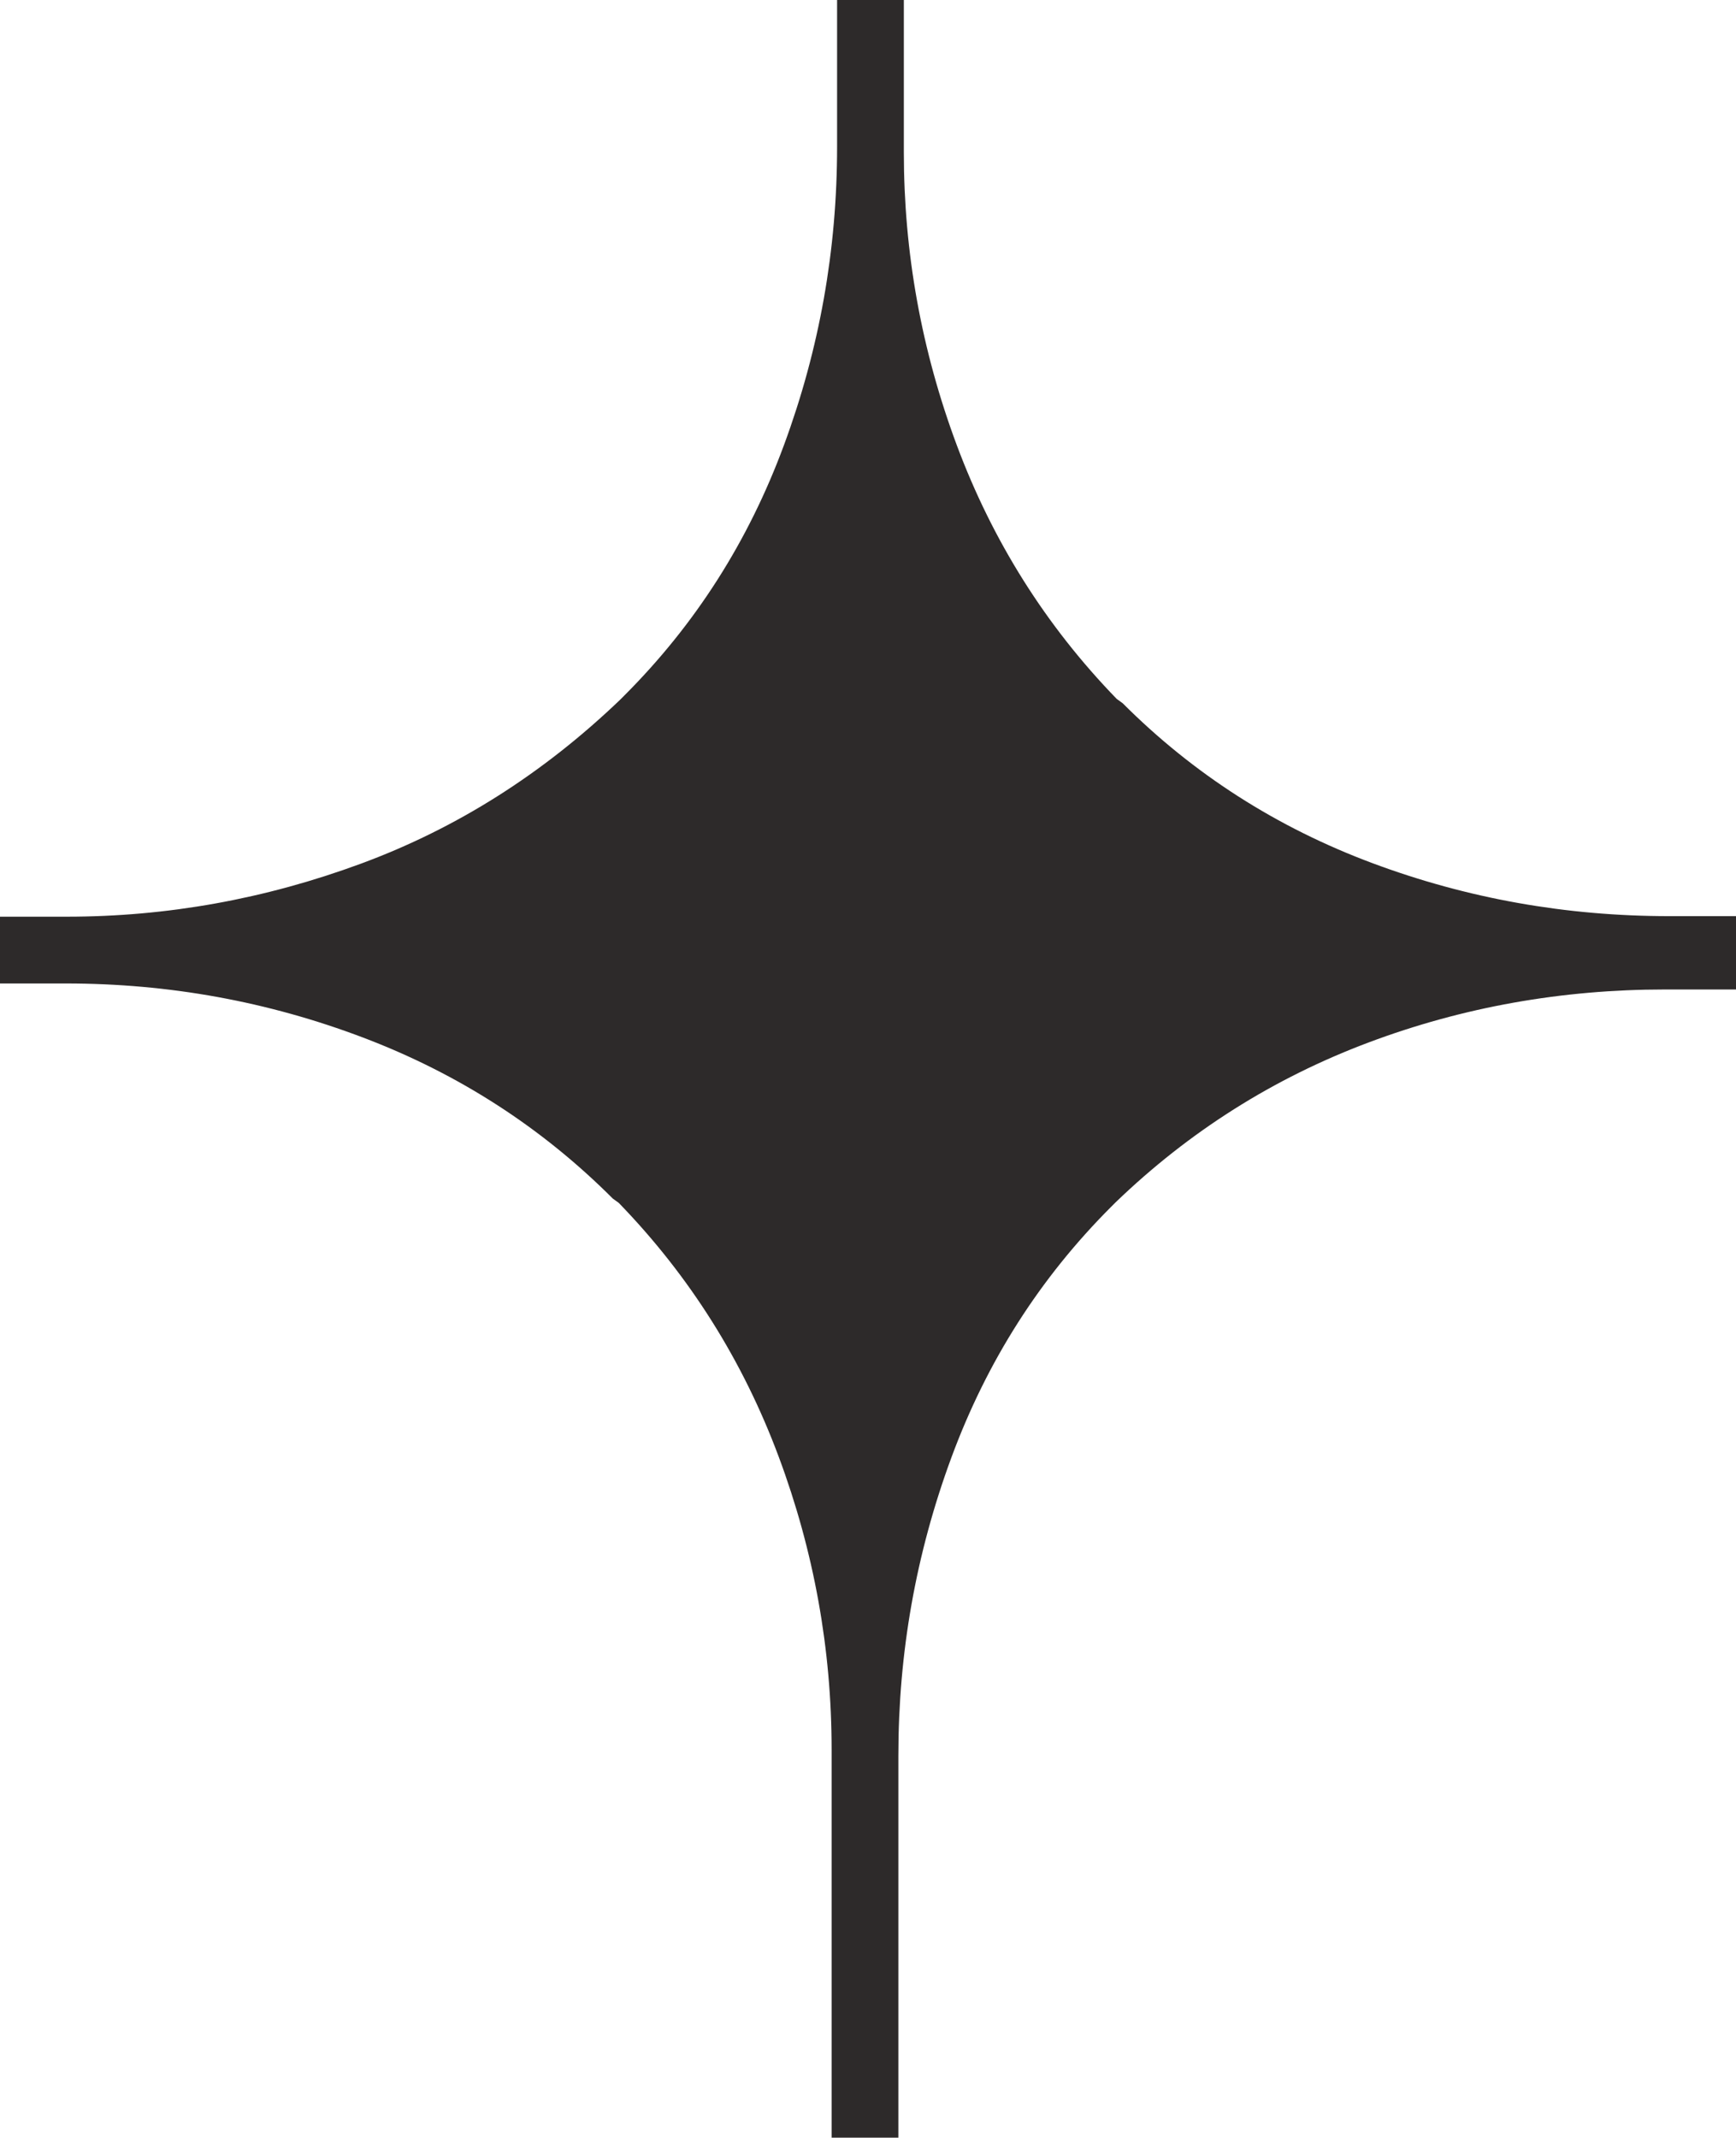
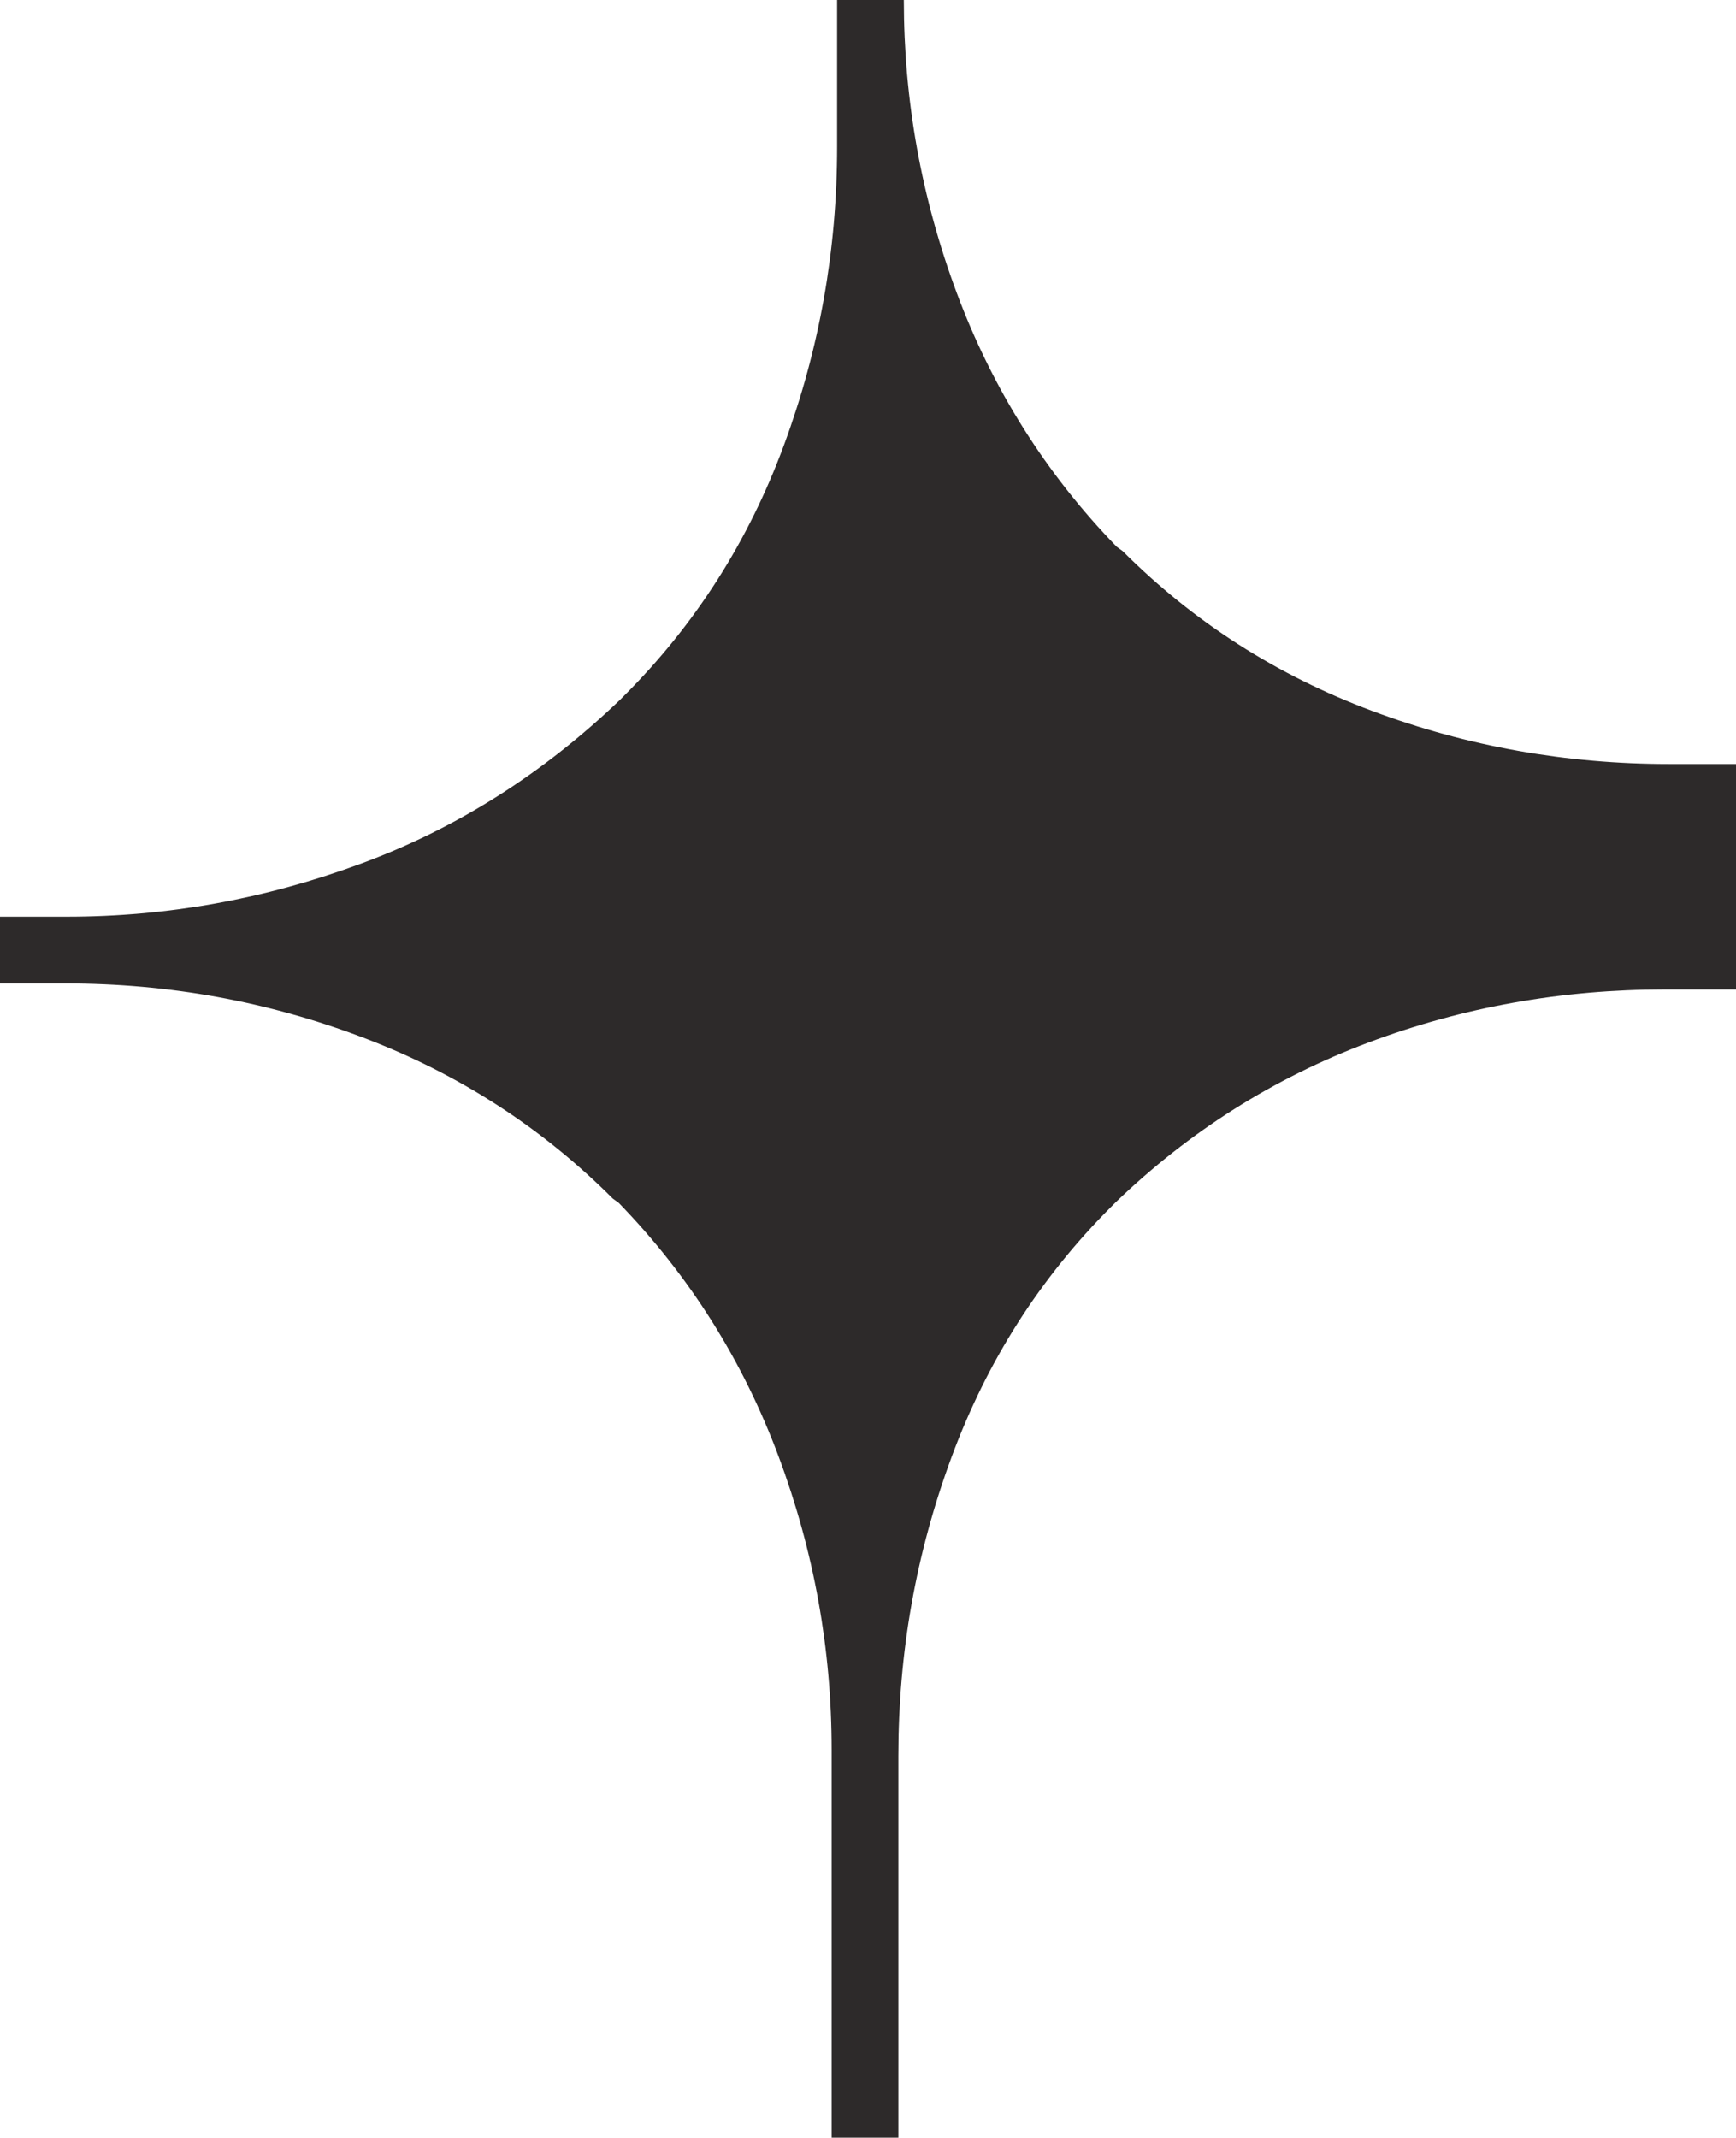
<svg xmlns="http://www.w3.org/2000/svg" id="Capa_1" viewBox="0 0 31.73 39.06">
  <defs>
    <style>.cls-1{fill:#2d2a2a;}</style>
  </defs>
-   <path class="cls-1" d="m31.73,18.08h-1.3c-1.88,0-3.69.32-5.42.97-1.73.65-3.27,1.62-4.62,2.92l-.08.08c-1.3,1.3-2.27,2.82-2.92,4.58s-.97,3.57-.97,5.45v6.98h-1.22v-7.09c0-1.83-.32-3.62-.97-5.36-.65-1.74-1.62-3.29-2.92-4.63l-.11-.08c-1.3-1.3-2.82-2.28-4.56-2.94-1.74-.66-3.55-.99-5.44-.99H0v-1.22h1.22c1.83,0,3.62-.32,5.38-.97s3.33-1.65,4.73-2.99l.08-.08c1.3-1.3,2.27-2.82,2.92-4.58s.97-3.57.97-5.45V0h1.22v2.78c0,1.83.32,3.62.97,5.36.65,1.74,1.62,3.29,2.92,4.63l.11.08c1.3,1.3,2.82,2.27,4.56,2.92,1.74.65,3.55.97,5.43.97h1.22v1.33Z" />
+   <path class="cls-1" d="m31.73,18.08h-1.3c-1.88,0-3.69.32-5.42.97-1.73.65-3.27,1.62-4.62,2.92l-.08.08c-1.3,1.3-2.27,2.82-2.92,4.58s-.97,3.57-.97,5.45v6.98h-1.22v-7.09c0-1.83-.32-3.62-.97-5.36-.65-1.74-1.62-3.29-2.92-4.63l-.11-.08c-1.3-1.3-2.82-2.28-4.56-2.94-1.74-.66-3.55-.99-5.44-.99H0v-1.22h1.22c1.83,0,3.62-.32,5.38-.97s3.33-1.65,4.73-2.99l.08-.08c1.3-1.3,2.27-2.82,2.92-4.58s.97-3.57.97-5.45V0h1.22c0,1.83.32,3.62.97,5.36.65,1.74,1.62,3.29,2.92,4.63l.11.08c1.3,1.3,2.82,2.27,4.56,2.92,1.74.65,3.55.97,5.43.97h1.22v1.33Z" />
</svg>